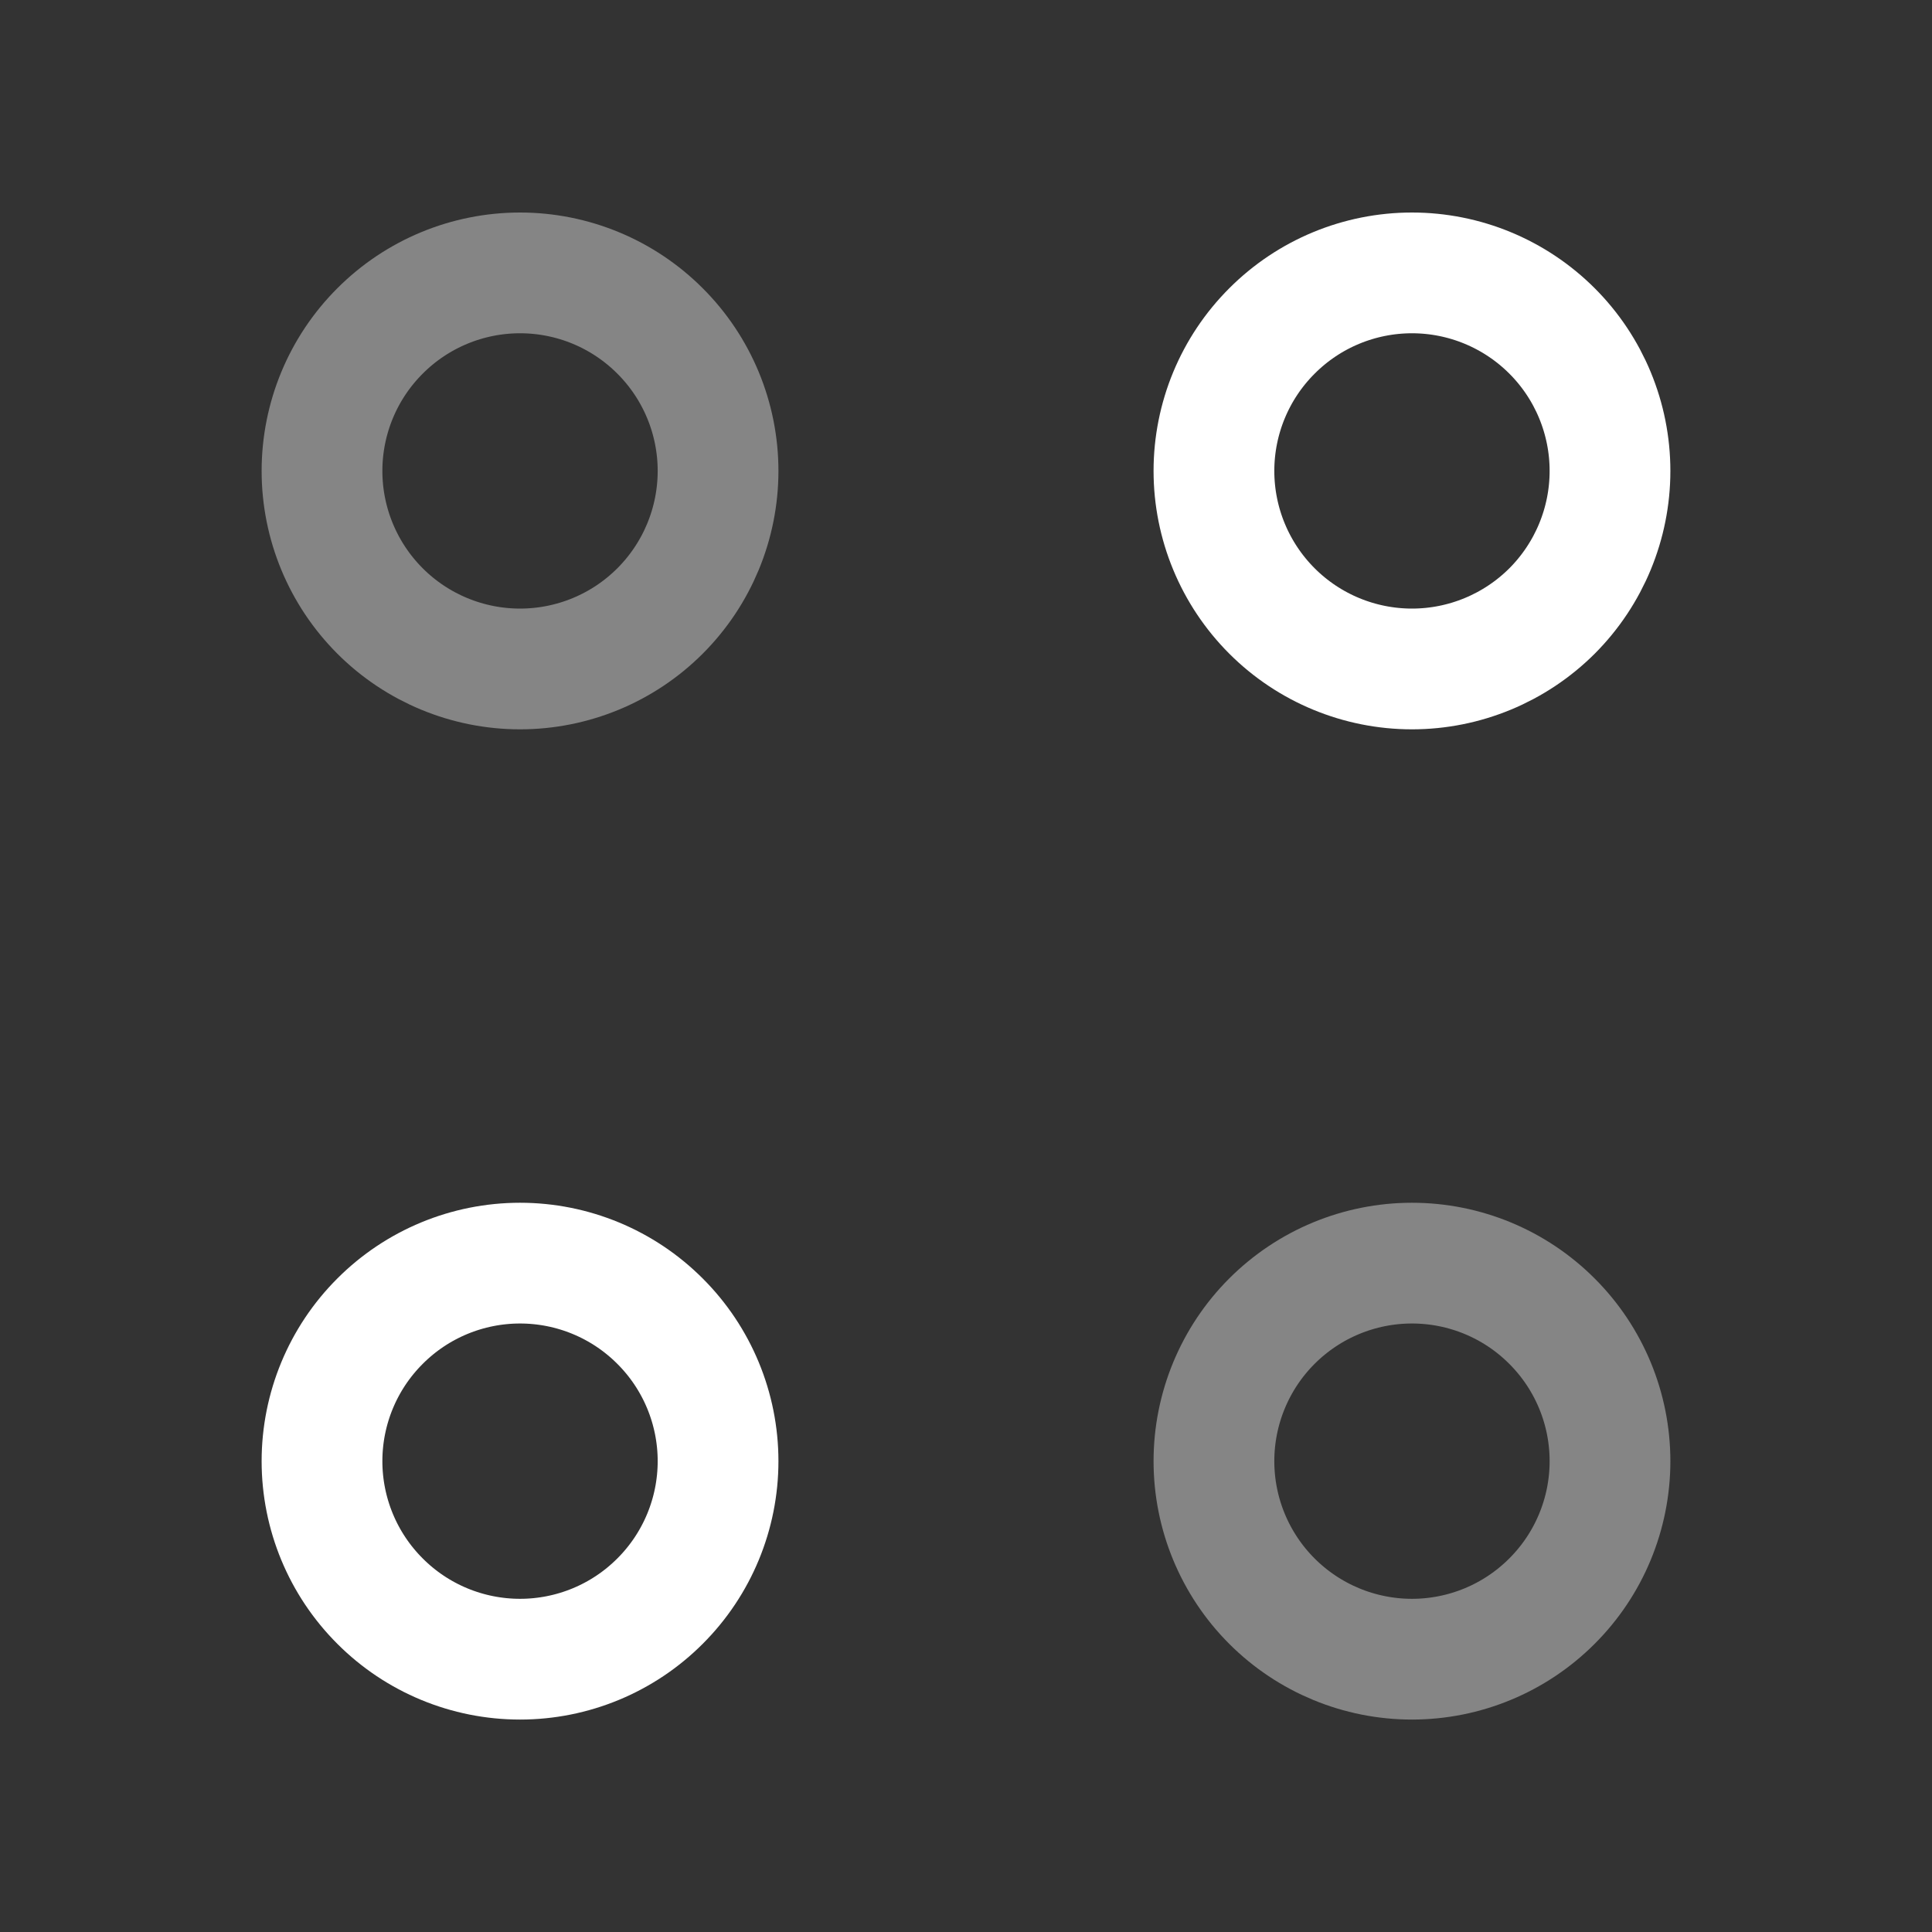
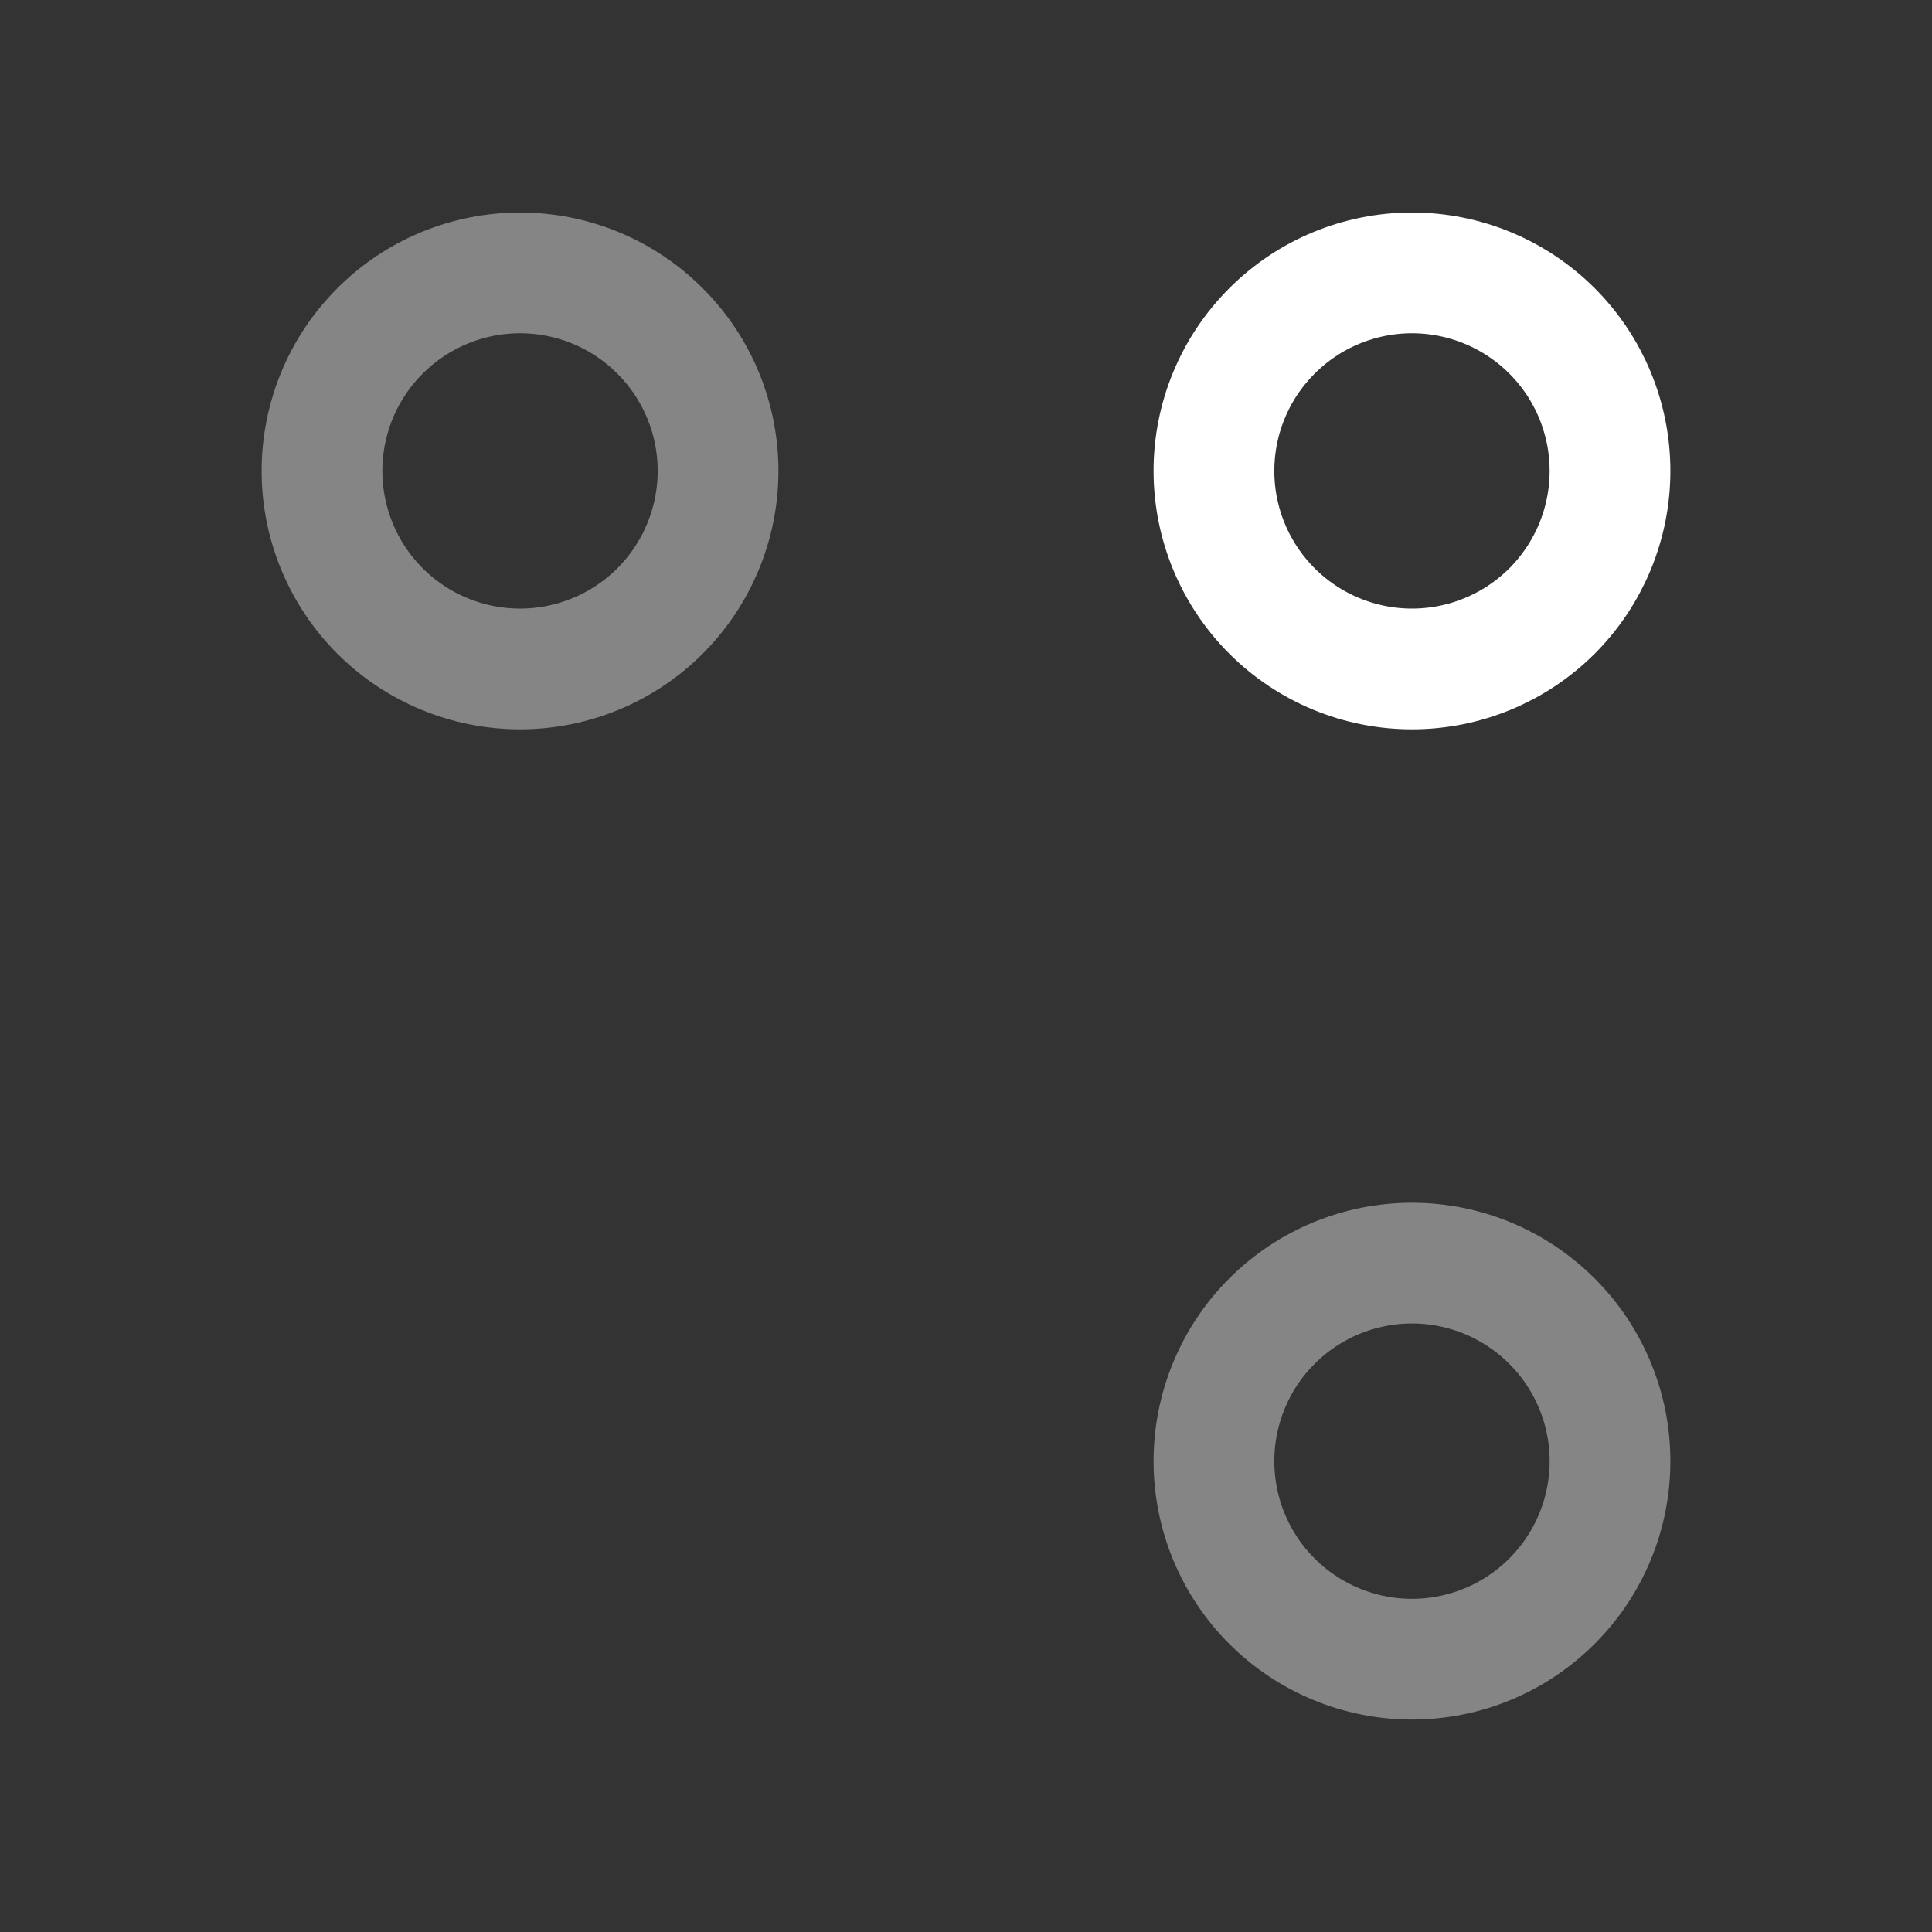
<svg xmlns="http://www.w3.org/2000/svg" width="24" height="24" viewBox="0 0 24 24" fill="none">
  <rect x="0" y="0" width="24" height="24" fill="#333333" stroke="none" />
  <g id="Iconsax/TwoTone/menu">
    <path id="Vector" d="M17.54 8.31C18.192 8.31 18.818 8.051 19.28 7.59C19.741 7.128 20 6.502 20 5.85C20 5.198 19.741 4.572 19.28 4.111C18.818 3.649 18.192 3.39 17.54 3.39C16.888 3.39 16.262 3.649 15.801 4.111C15.339 4.572 15.08 5.198 15.08 5.85C15.08 6.502 15.339 7.128 15.801 7.59C16.262 8.051 16.888 8.31 17.54 8.31Z" stroke="white" stroke-width="1.5" stroke-miterlimit="10" stroke-linecap="round" stroke-linejoin="round" />
    <path id="Vector_2" opacity="0.4" d="M6.46 8.31C7.112 8.31 7.738 8.051 8.199 7.59C8.661 7.128 8.92 6.502 8.92 5.85C8.92 5.198 8.661 4.572 8.199 4.111C7.738 3.649 7.112 3.39 6.46 3.39C5.808 3.39 5.182 3.649 4.721 4.111C4.259 4.572 4 5.198 4 5.85C4 6.502 4.259 7.128 4.721 7.59C5.182 8.051 5.808 8.31 6.46 8.31ZM17.54 20.611C18.192 20.611 18.818 20.352 19.279 19.89C19.741 19.429 20 18.803 20 18.151C20 17.499 19.741 16.873 19.279 16.412C18.818 15.95 18.192 15.691 17.54 15.691C16.888 15.691 16.262 15.95 15.8 16.412C15.339 16.873 15.08 17.499 15.08 18.151C15.08 18.803 15.339 19.429 15.8 19.89C16.262 20.352 16.888 20.611 17.54 20.611Z" stroke="white" stroke-width="1.5" stroke-miterlimit="10" stroke-linecap="round" stroke-linejoin="round" />
-     <path id="Vector_3" d="M6.46 20.611C7.112 20.611 7.738 20.352 8.199 19.89C8.661 19.429 8.92 18.803 8.92 18.151C8.92 17.499 8.661 16.873 8.199 16.412C7.738 15.95 7.112 15.691 6.46 15.691C5.808 15.691 5.182 15.95 4.721 16.412C4.259 16.873 4 17.499 4 18.151C4 18.803 4.259 19.429 4.721 19.89C5.182 20.352 5.808 20.611 6.46 20.611Z" stroke="white" stroke-width="1.5" stroke-miterlimit="10" stroke-linecap="round" stroke-linejoin="round" />
  </g>
</svg>